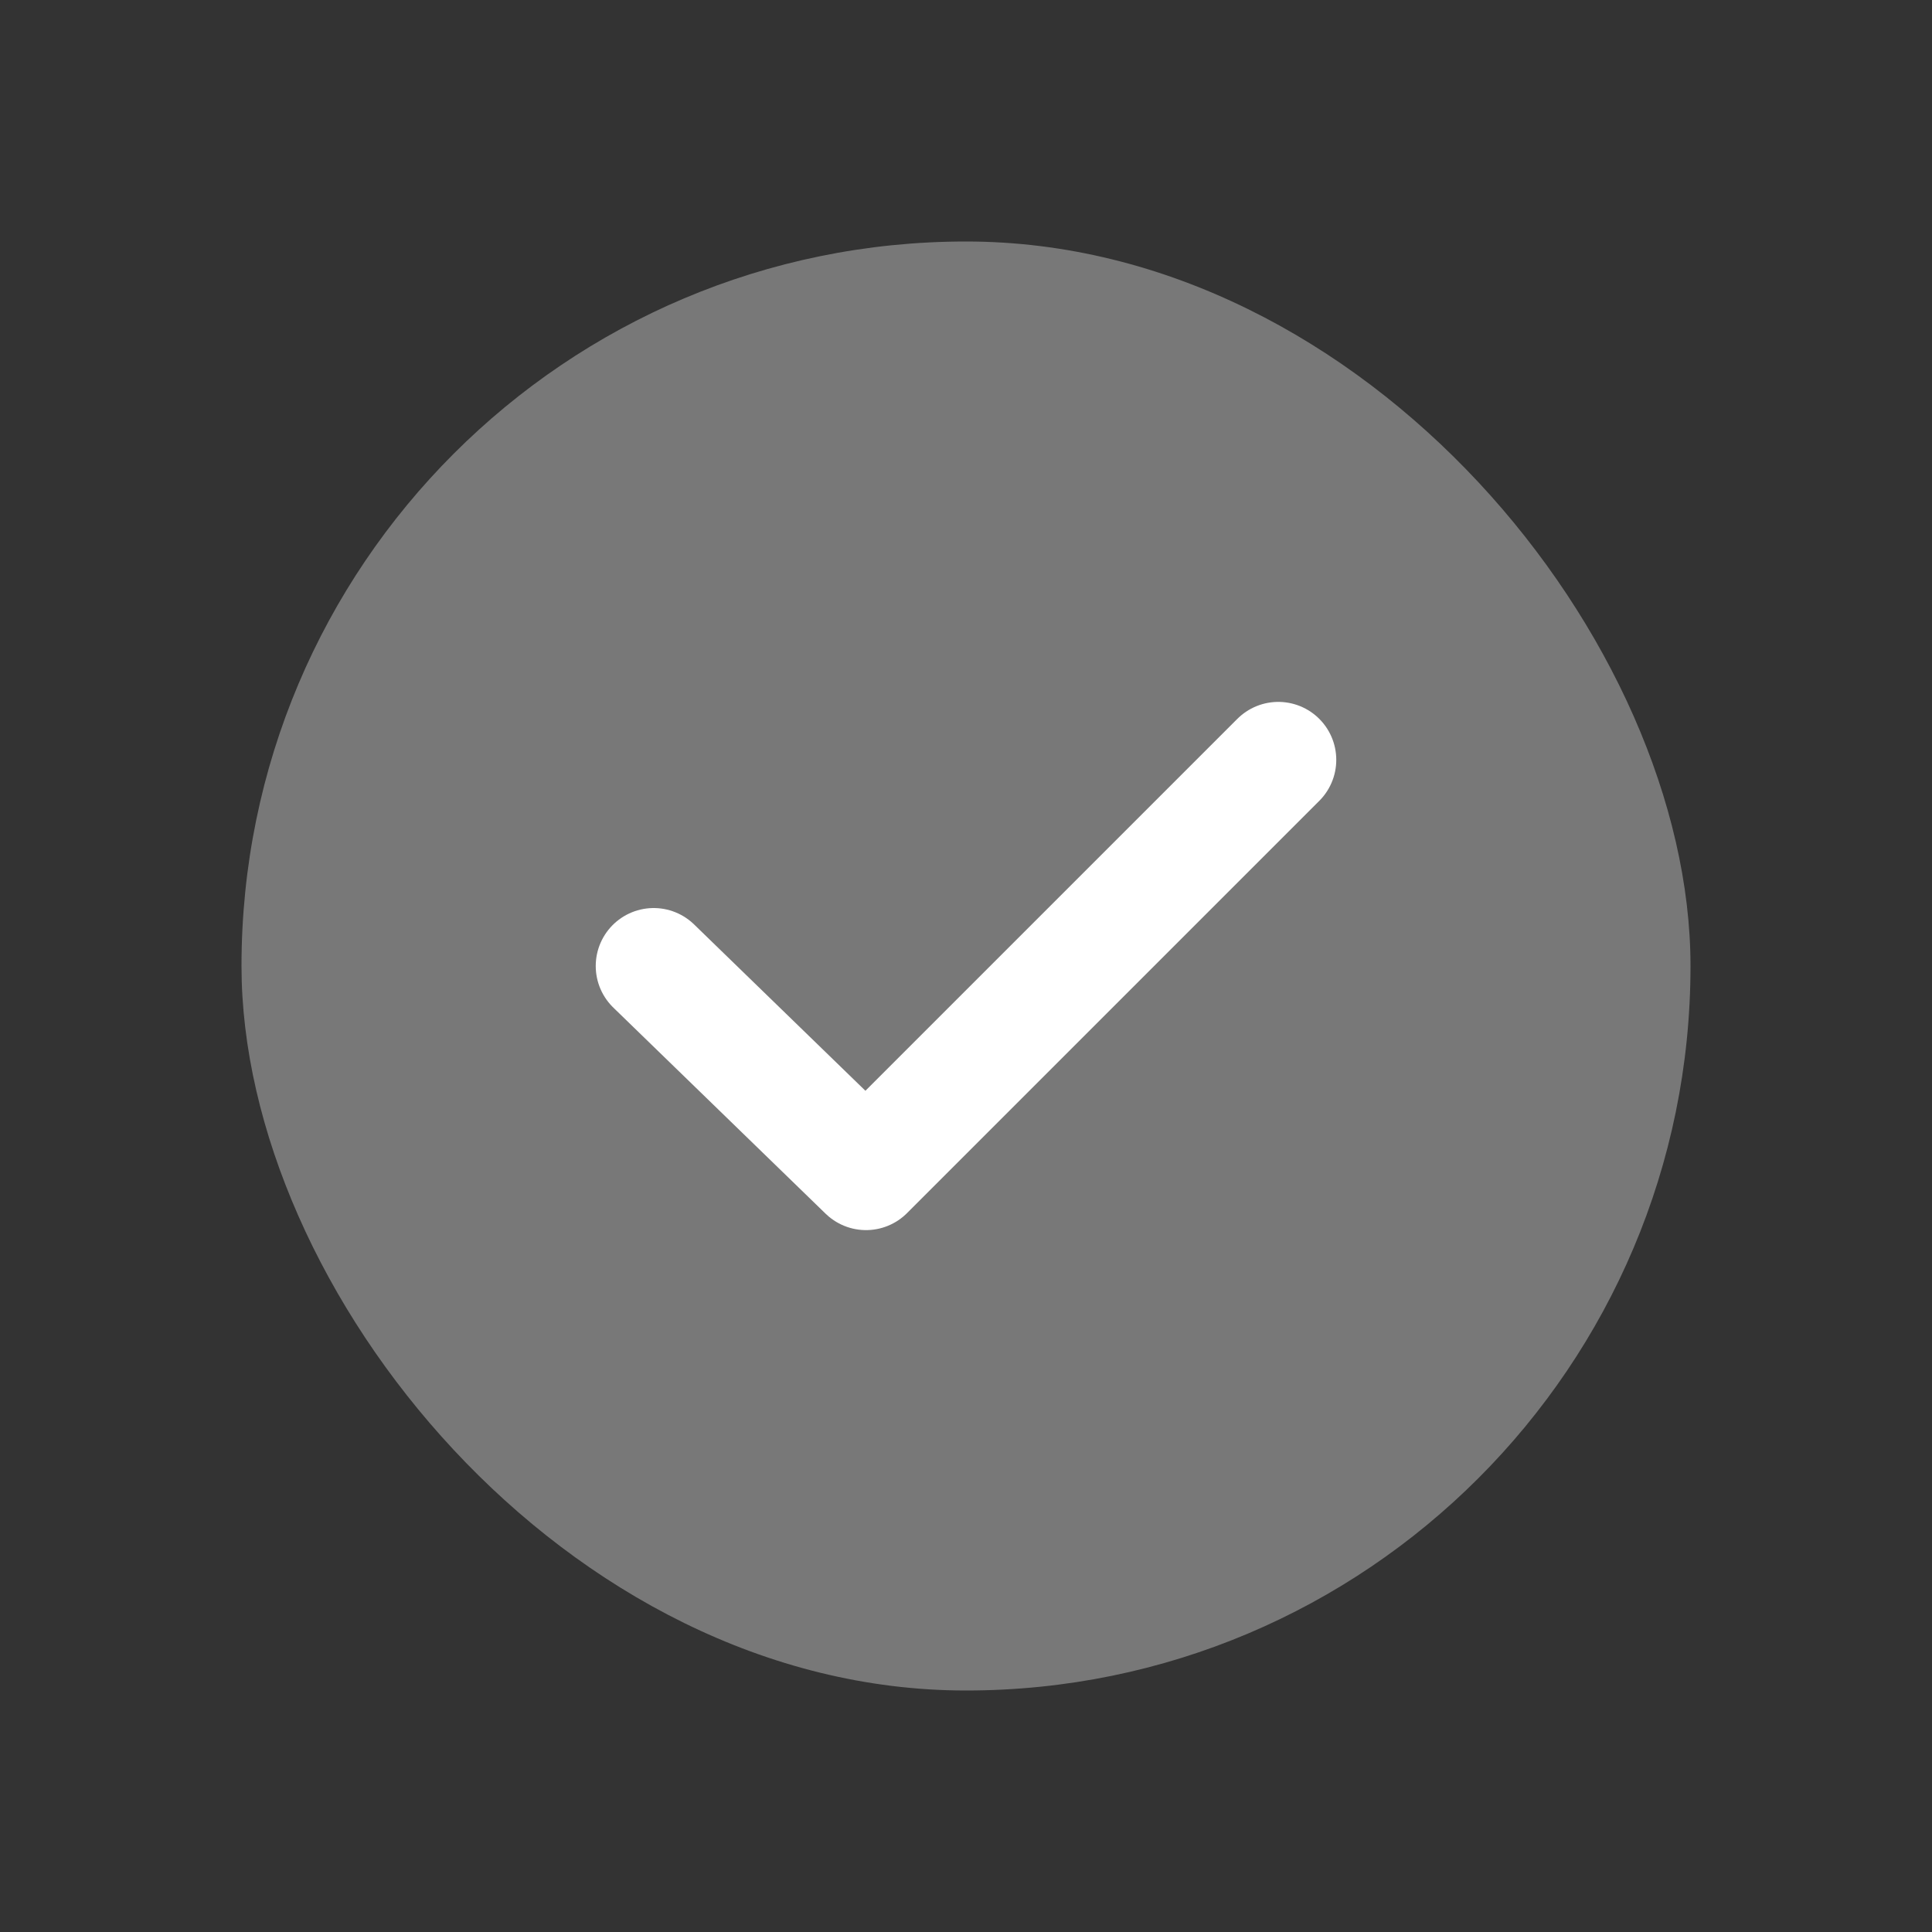
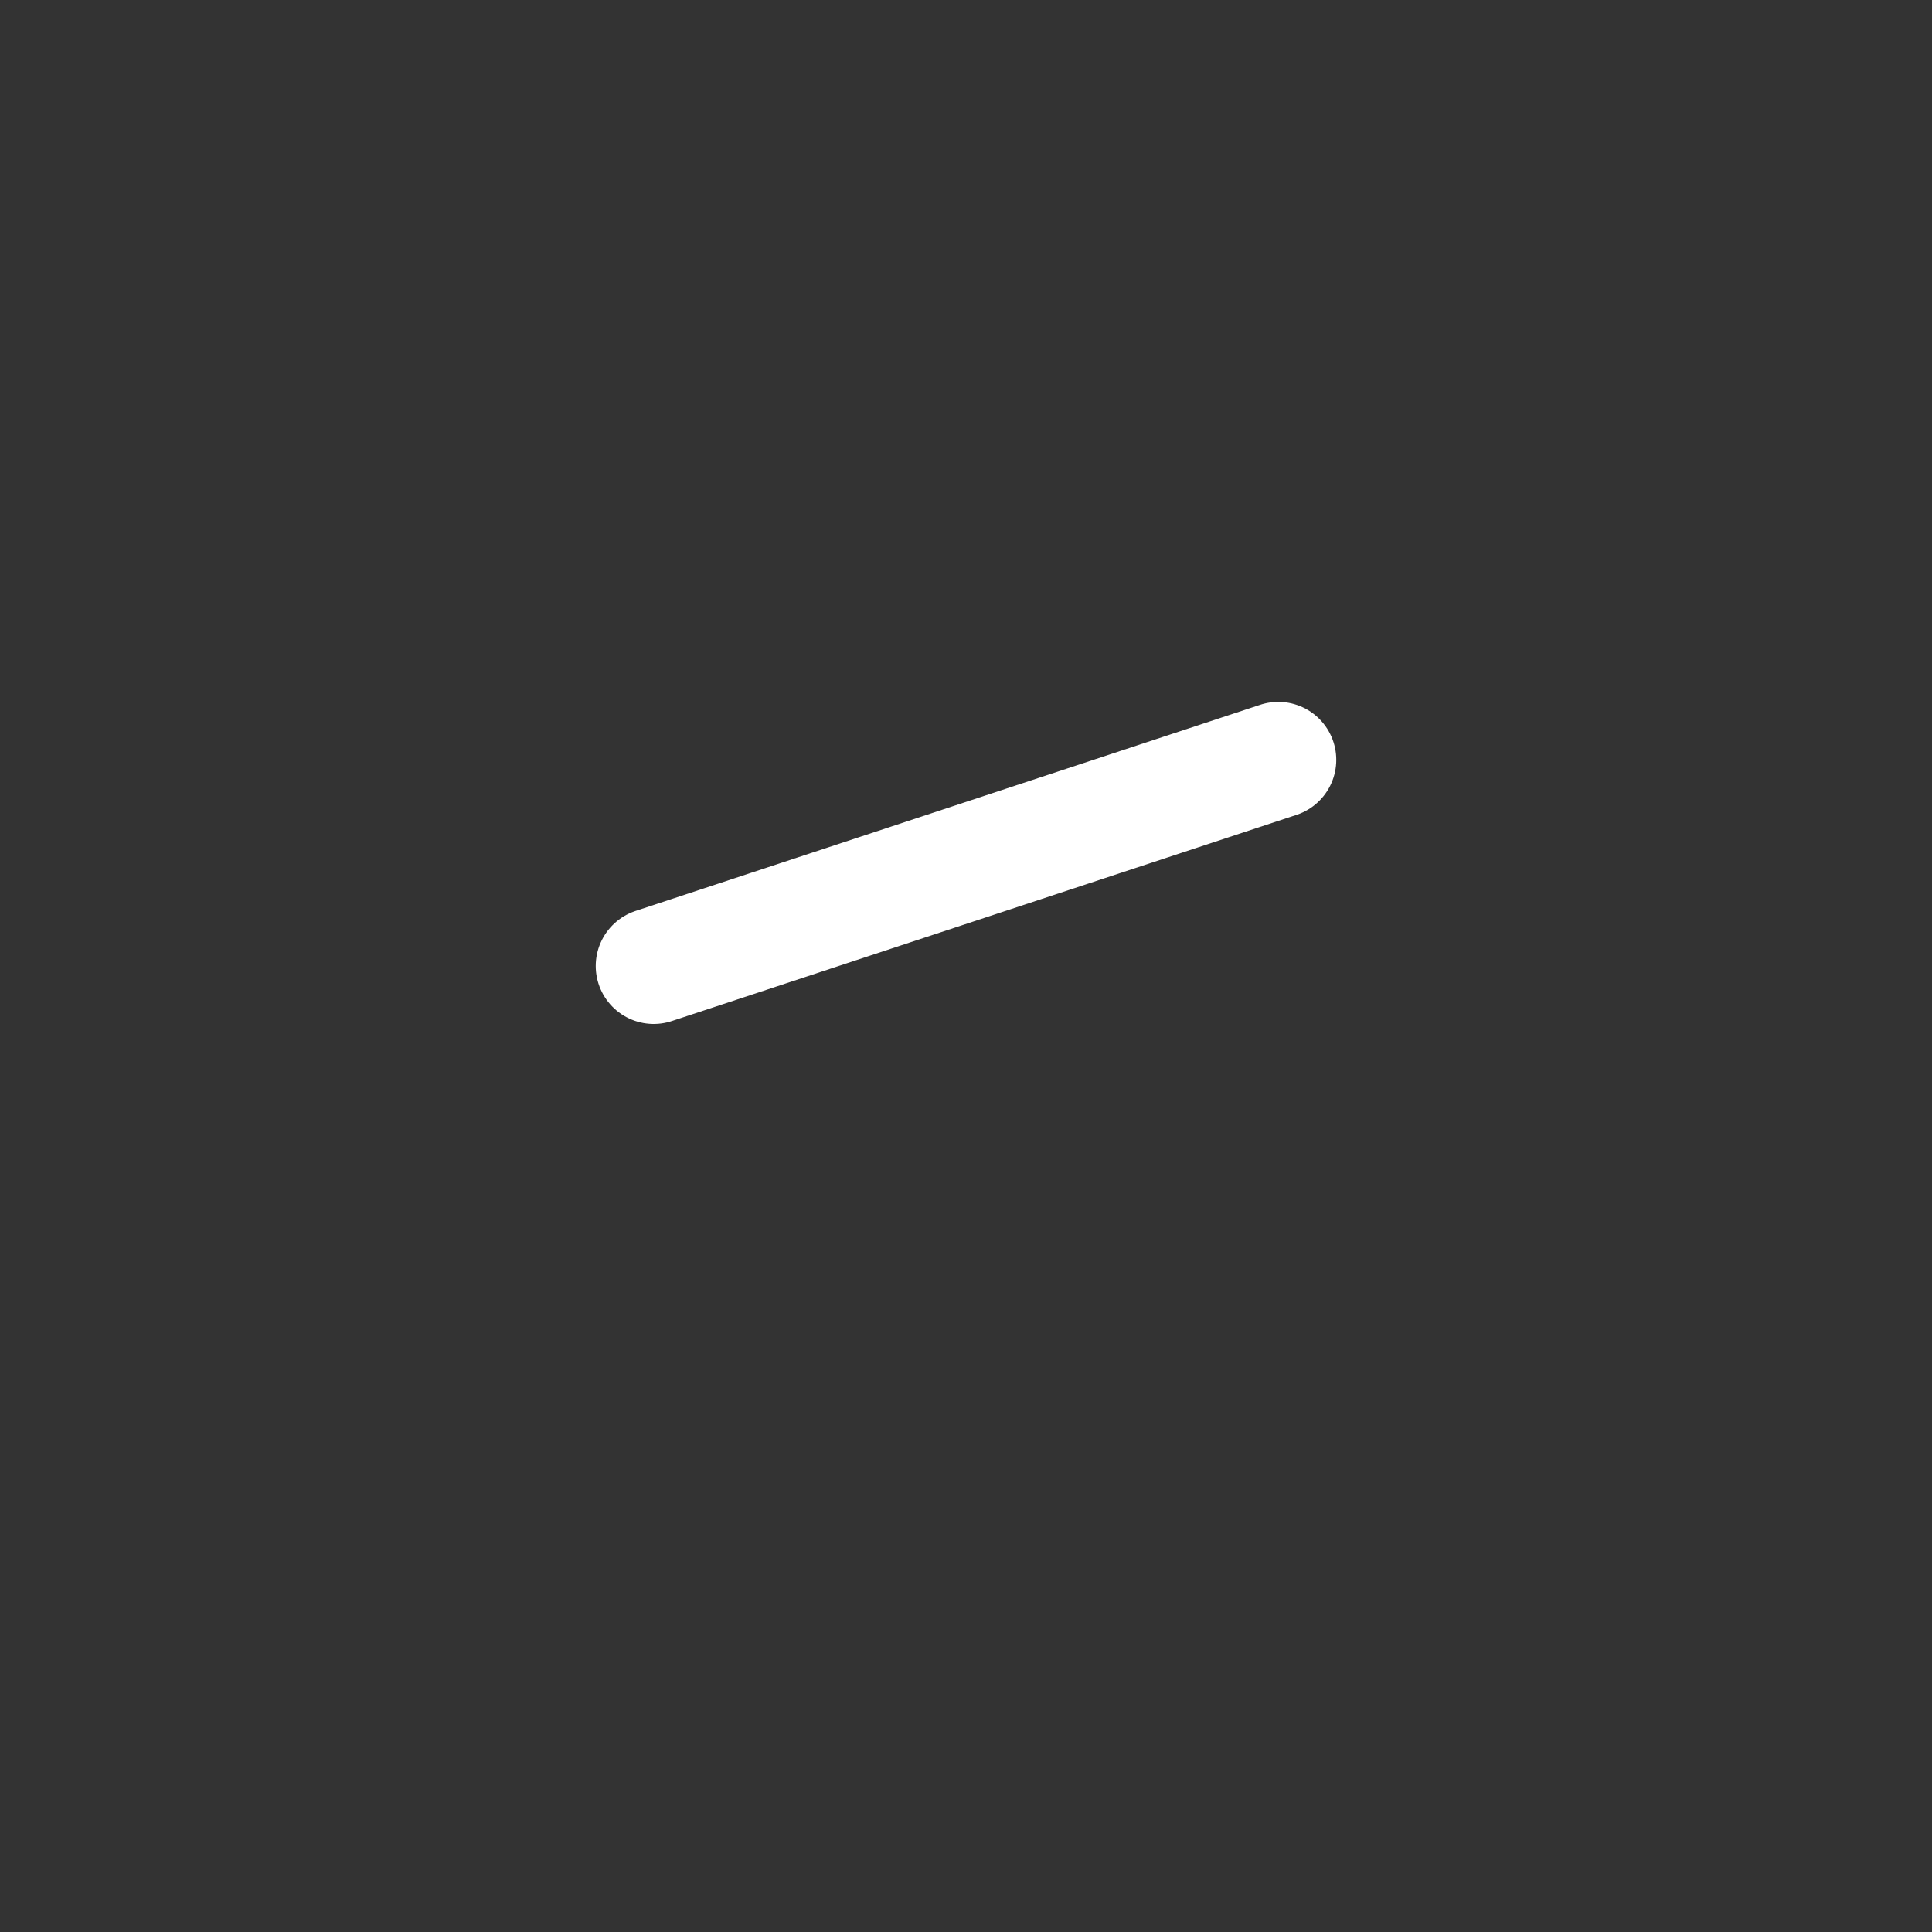
<svg xmlns="http://www.w3.org/2000/svg" width="20" height="20" viewBox="0 0 20 20" fill="none">
  <rect x="0" y="0" width="20" height="20" fill="#333333" stroke="none" />
-   <rect x="2.5" y="2.5" width="15" height="15" rx="7.5" fill="#787878" />
-   <path d="M13.233 7.866L8.965 12.134L6.767 10" stroke="white" stroke-width="1.2" stroke-linecap="round" stroke-linejoin="round" />
+   <path d="M13.233 7.866L6.767 10" stroke="white" stroke-width="1.2" stroke-linecap="round" stroke-linejoin="round" />
</svg>